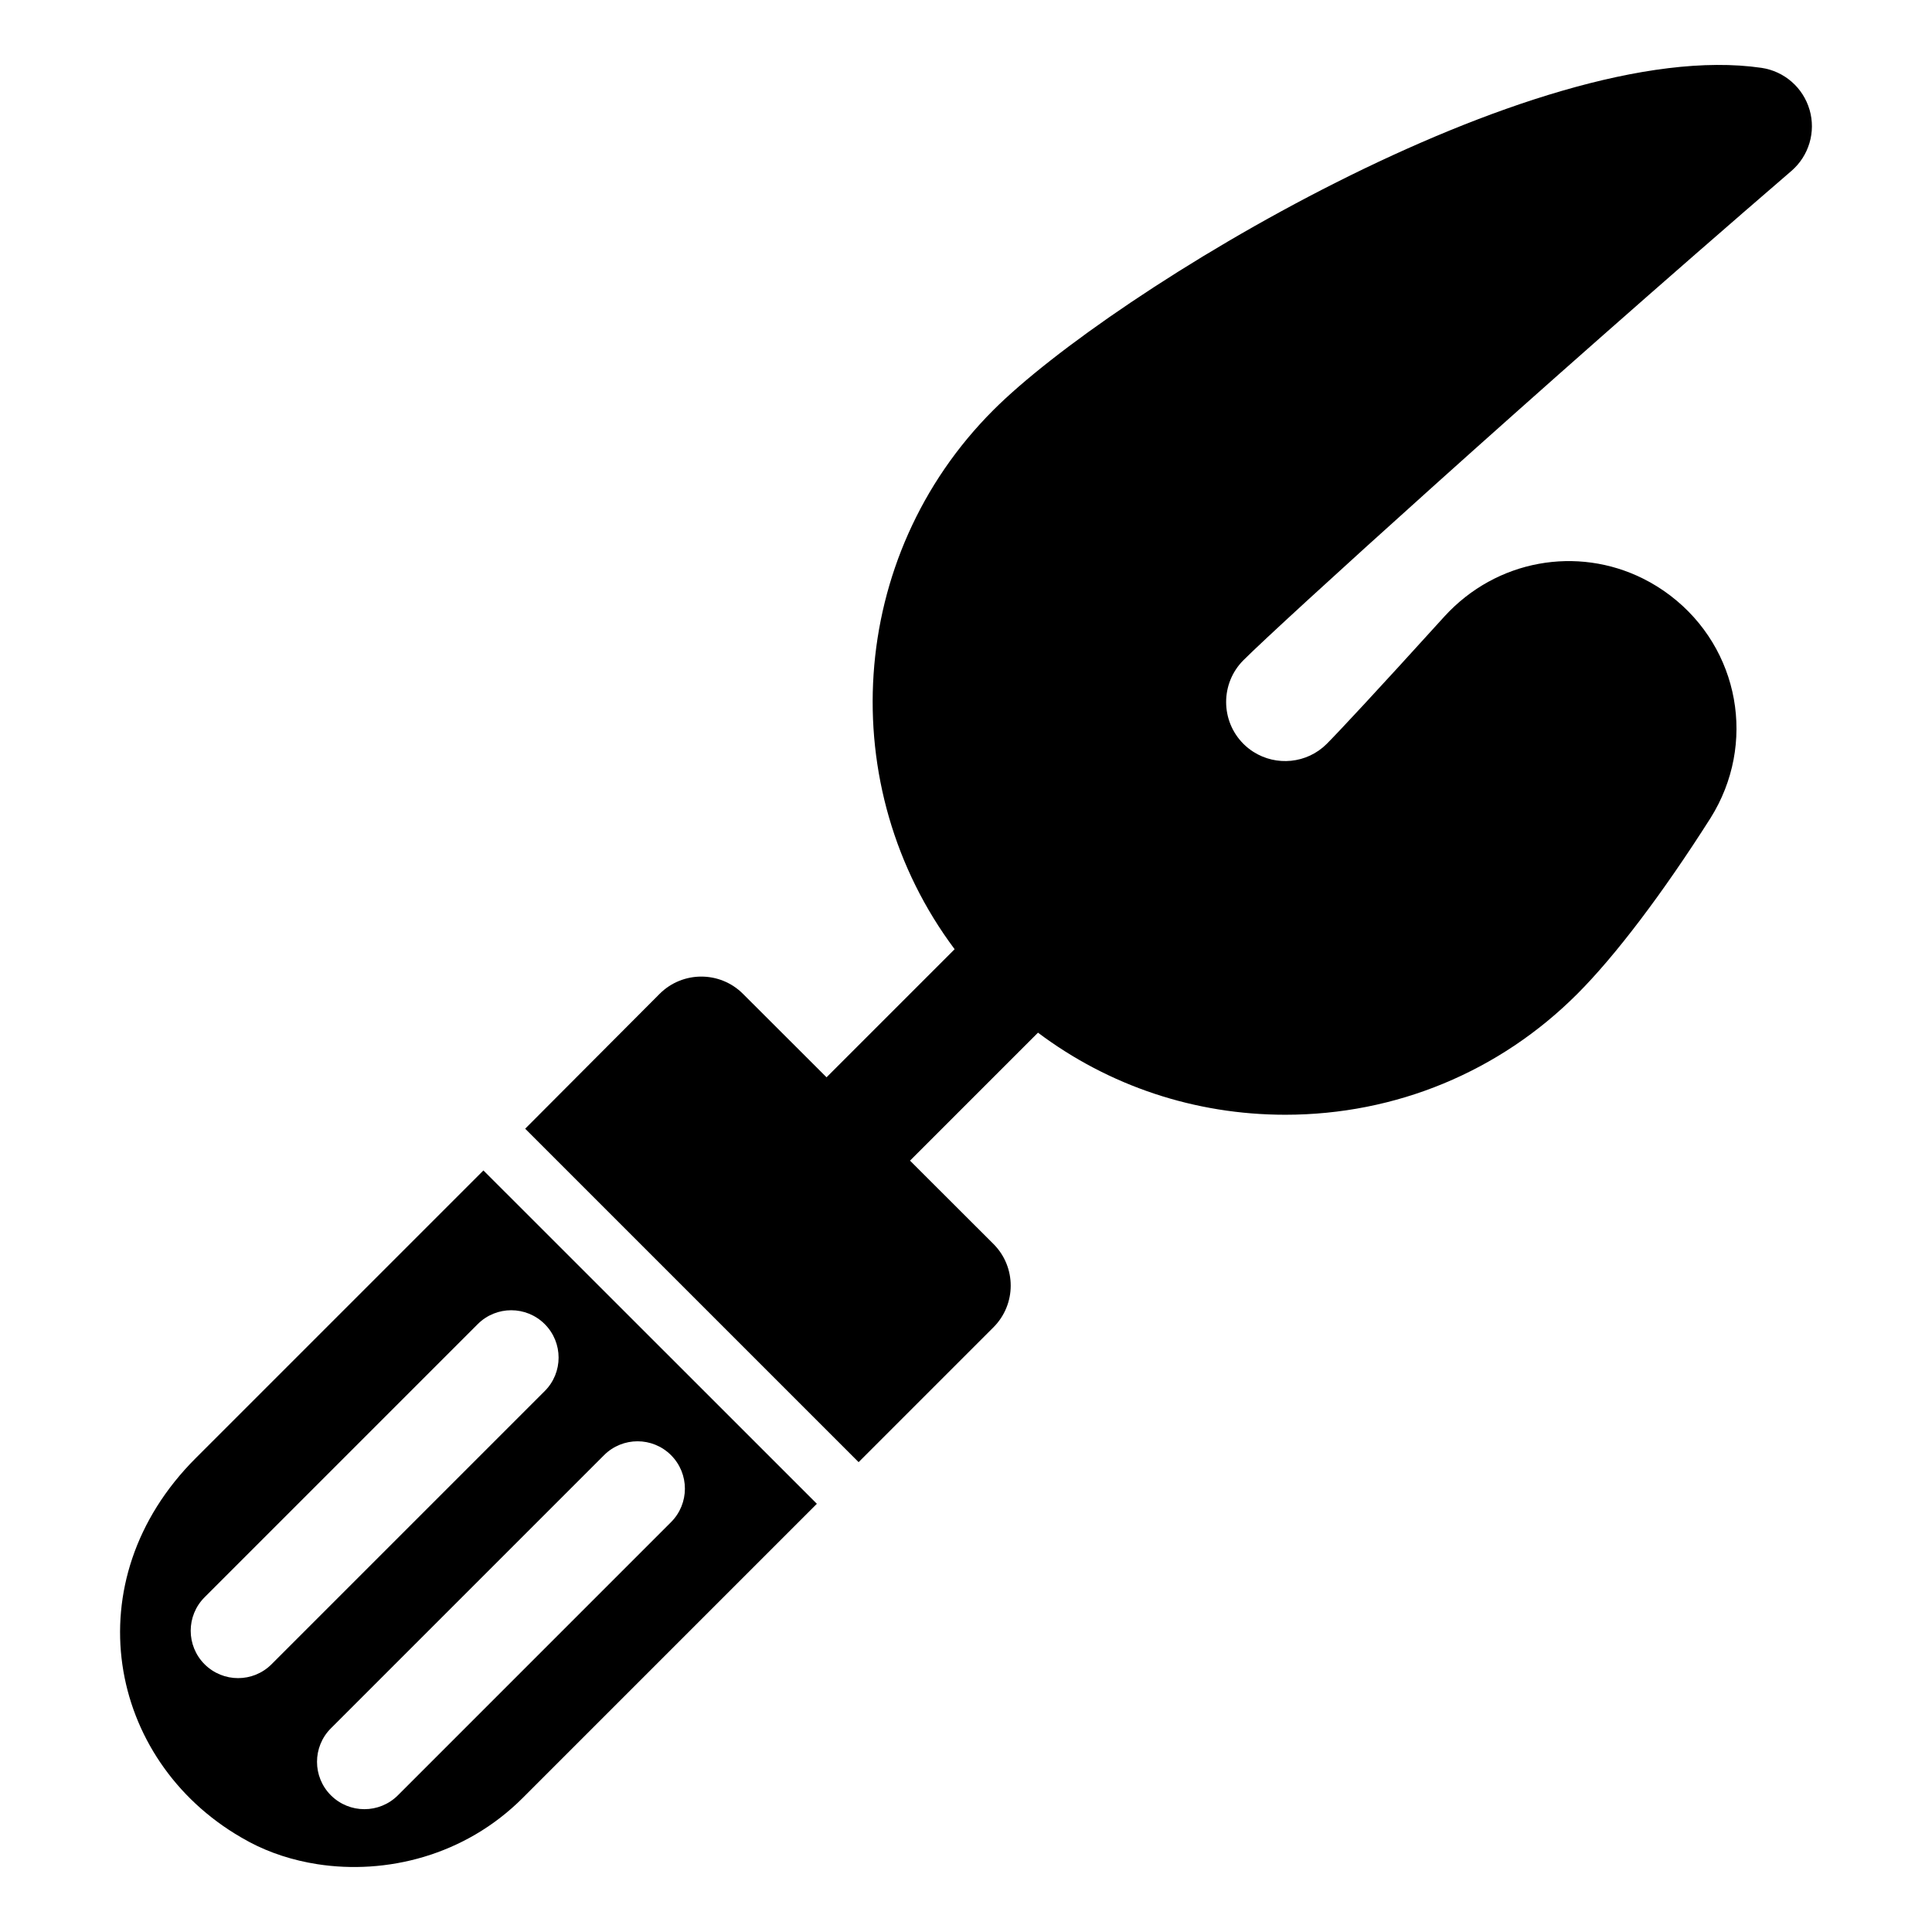
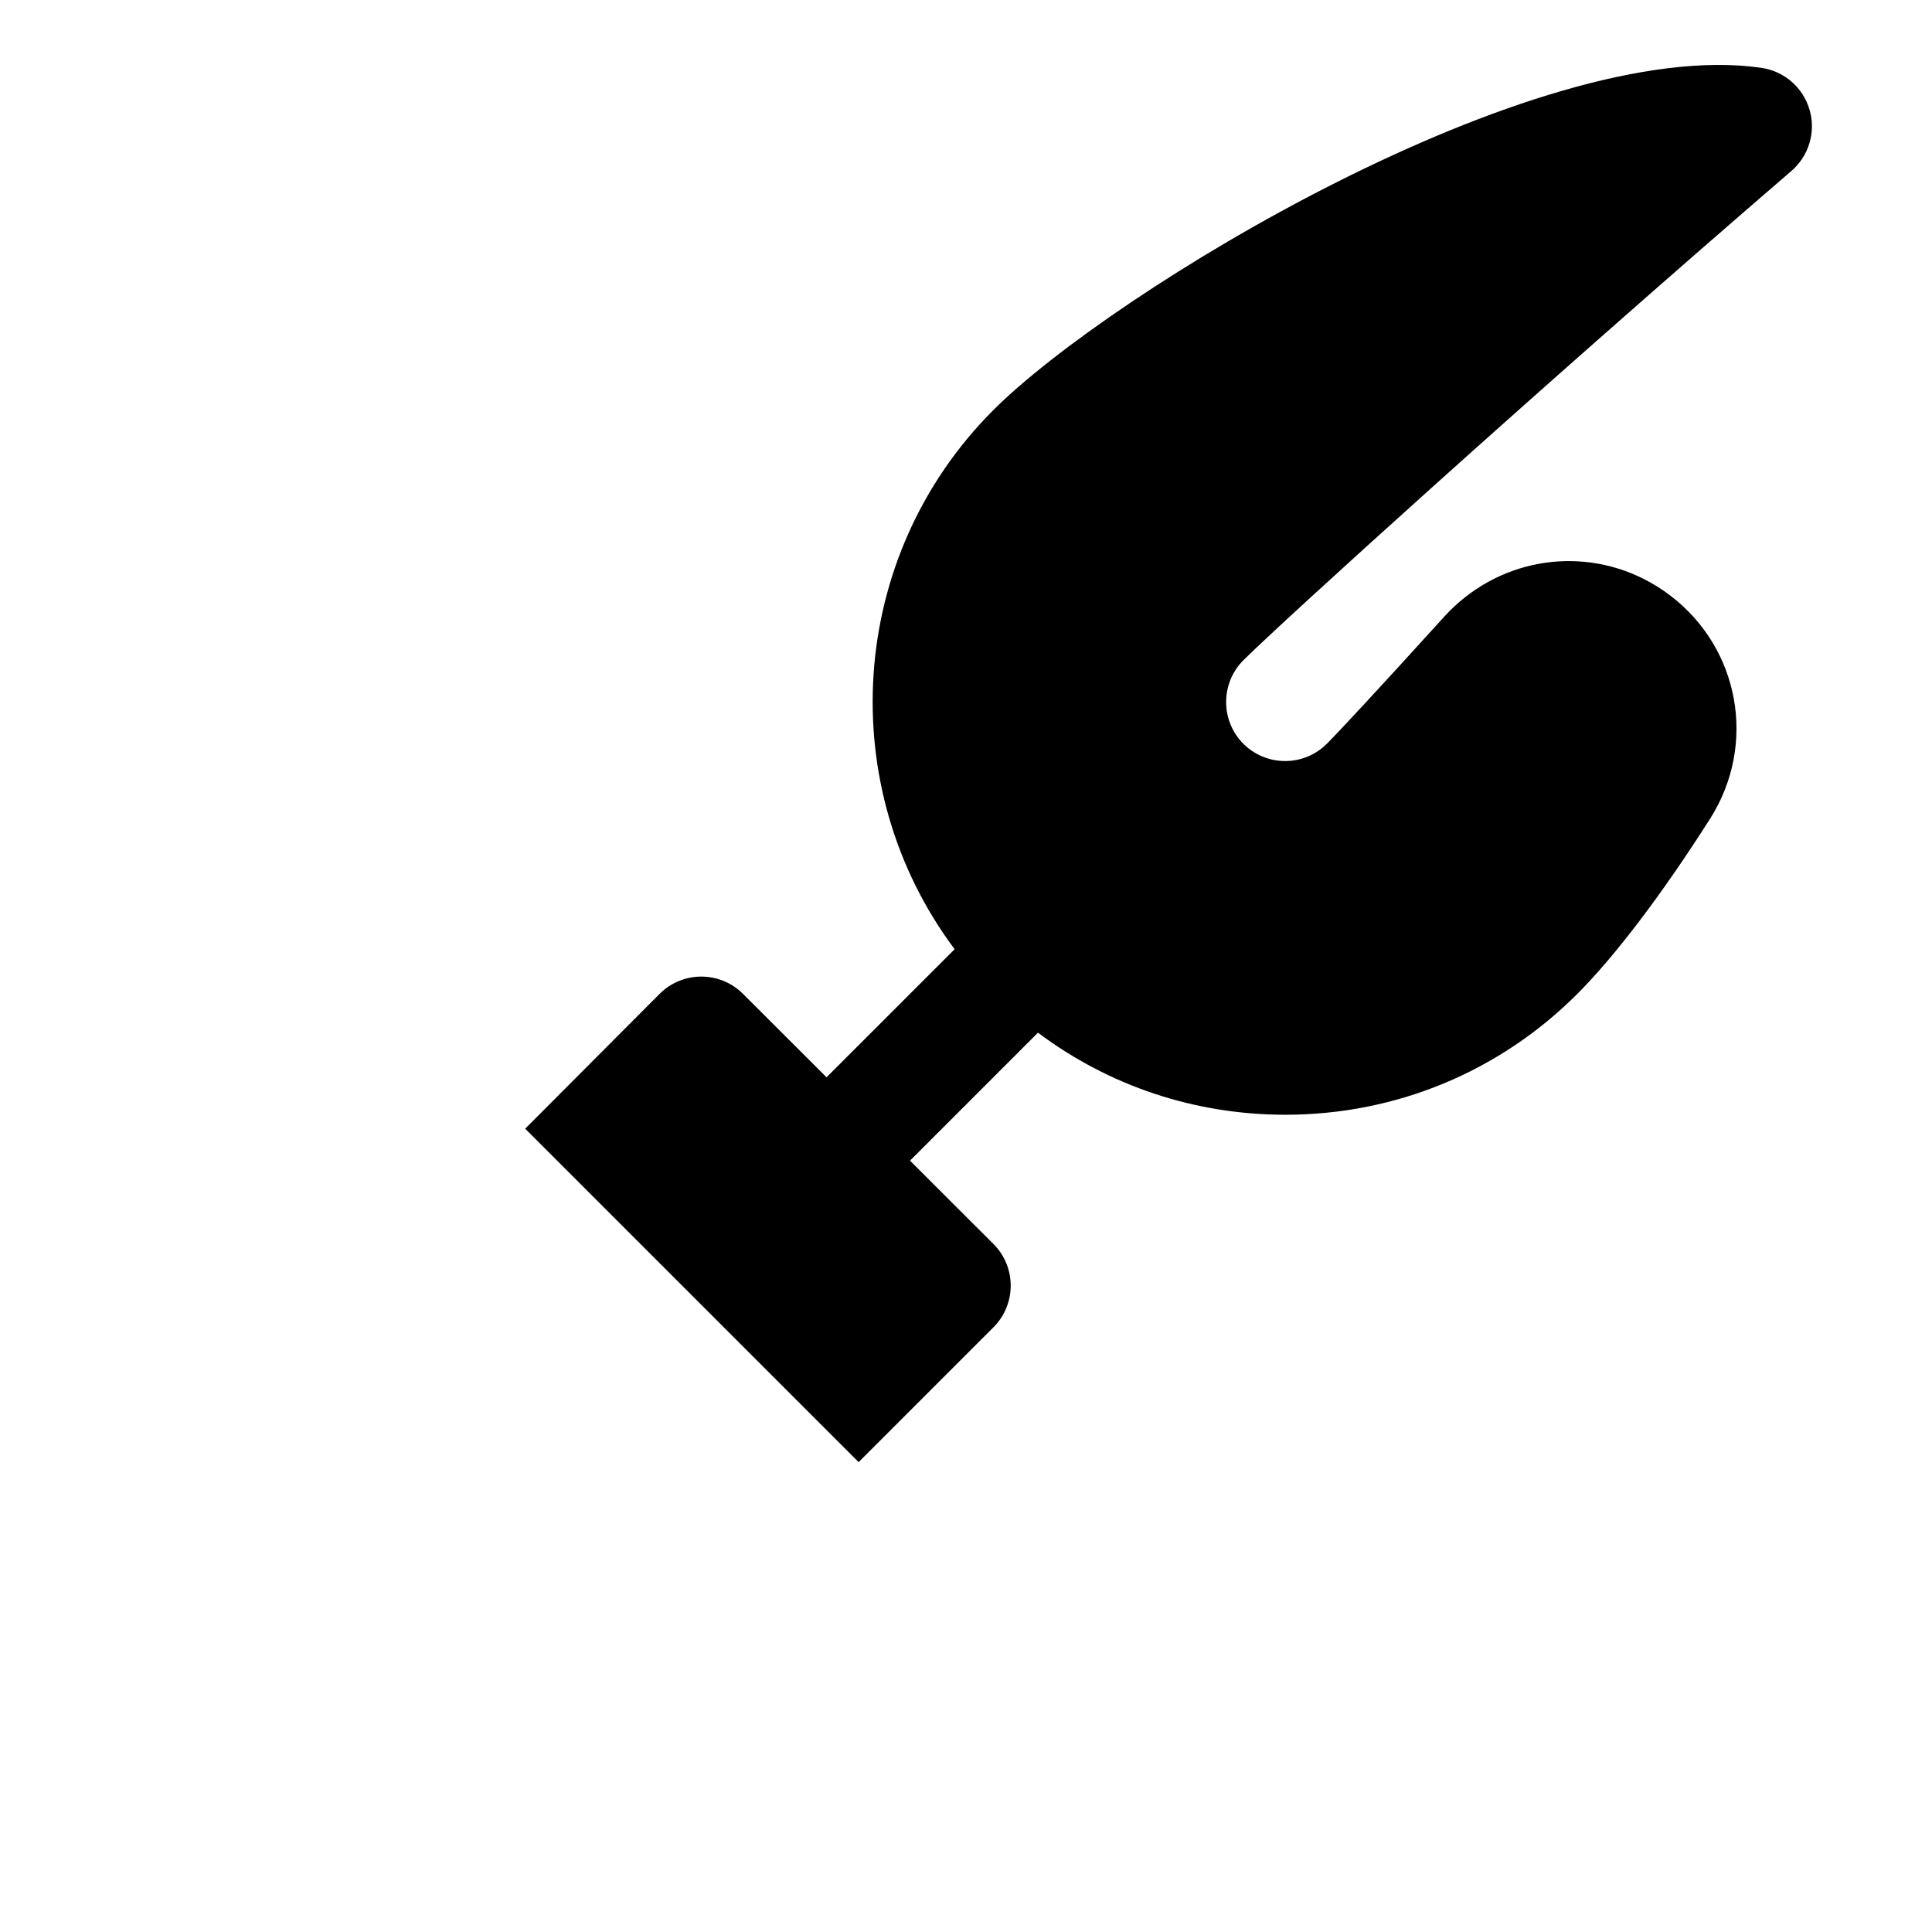
<svg xmlns="http://www.w3.org/2000/svg" fill="#000000" width="800px" height="800px" version="1.1" viewBox="144 144 512 512">
  <g>
    <path d="m623.55 173.09c-1.707-5.871-6.684-10.219-12.738-11.109-60.207-8.785-172.36 59.48-203.56 90.688-38.902 38.902-42.32 100.05-10.266 142.88l-33.945 33.945-22.16-22.129c-6.109-6.094-16.004-6.07-22.09 0.031l-35.613 35.723 88.363 88.363 35.723-35.723c3.047-3.047 4.582-7.055 4.582-11.051 0-4-1.527-8.004-4.582-11.051l-22.105-22.074 33.914-33.914c18.797 14.113 41.578 21.75 65.543 21.75 29.254 0 56.734-11.367 77.367-32.008 10.086-10.094 22.609-26.609 35.266-46.531 0.023-0.023 0.031-0.047 0.047-0.07 12.312-19.609 7.731-44.957-10.637-58.969-2.297-1.754-4.715-3.25-7.211-4.496-17.453-8.715-38.84-5.062-52.609 9.965-18.398 20.293-28.207 30.781-31.242 33.824-5.273 5.273-13.414 5.969-19.453 2.102-0.93-0.598-1.812-1.289-2.621-2.102-6.117-6.117-6.117-16.066 0-22.176 9.469-9.477 77.641-71.43 145.22-129.66 4.637-4.004 6.519-10.332 4.809-16.207z" />
-     <path d="m272.11 454.18-76.273 76.273c-32.418 32.418-23.355 79.949 12.066 100.48 0.031 0.016 0.062 0.039 0.094 0.055 0.723 0.418 1.457 0.828 2.203 1.227 5.375 2.844 11.453 4.809 17.871 5.809 18.168 2.832 39.078-2.164 54.473-17.57l77.934-77.934zm-65.016 134.54c-3.211 0-6.422-1.227-8.879-3.676-4.902-4.902-4.902-12.848 0-17.75l72.391-72.391c4.902-4.902 12.848-4.894 17.75 0 4.902 4.902 4.902 12.848 0 17.75l-72.391 72.391c-2.445 2.449-5.66 3.676-8.871 3.676zm42.352 31.055c-2.449 2.449-5.668 3.676-8.879 3.676-3.211 0-6.422-1.227-8.879-3.676-4.902-4.902-4.902-12.848 0-17.75l72.391-72.391c4.902-4.902 12.855-4.902 17.75 0 4.902 4.902 4.902 12.848 0 17.75z" />
  </g>
</svg>